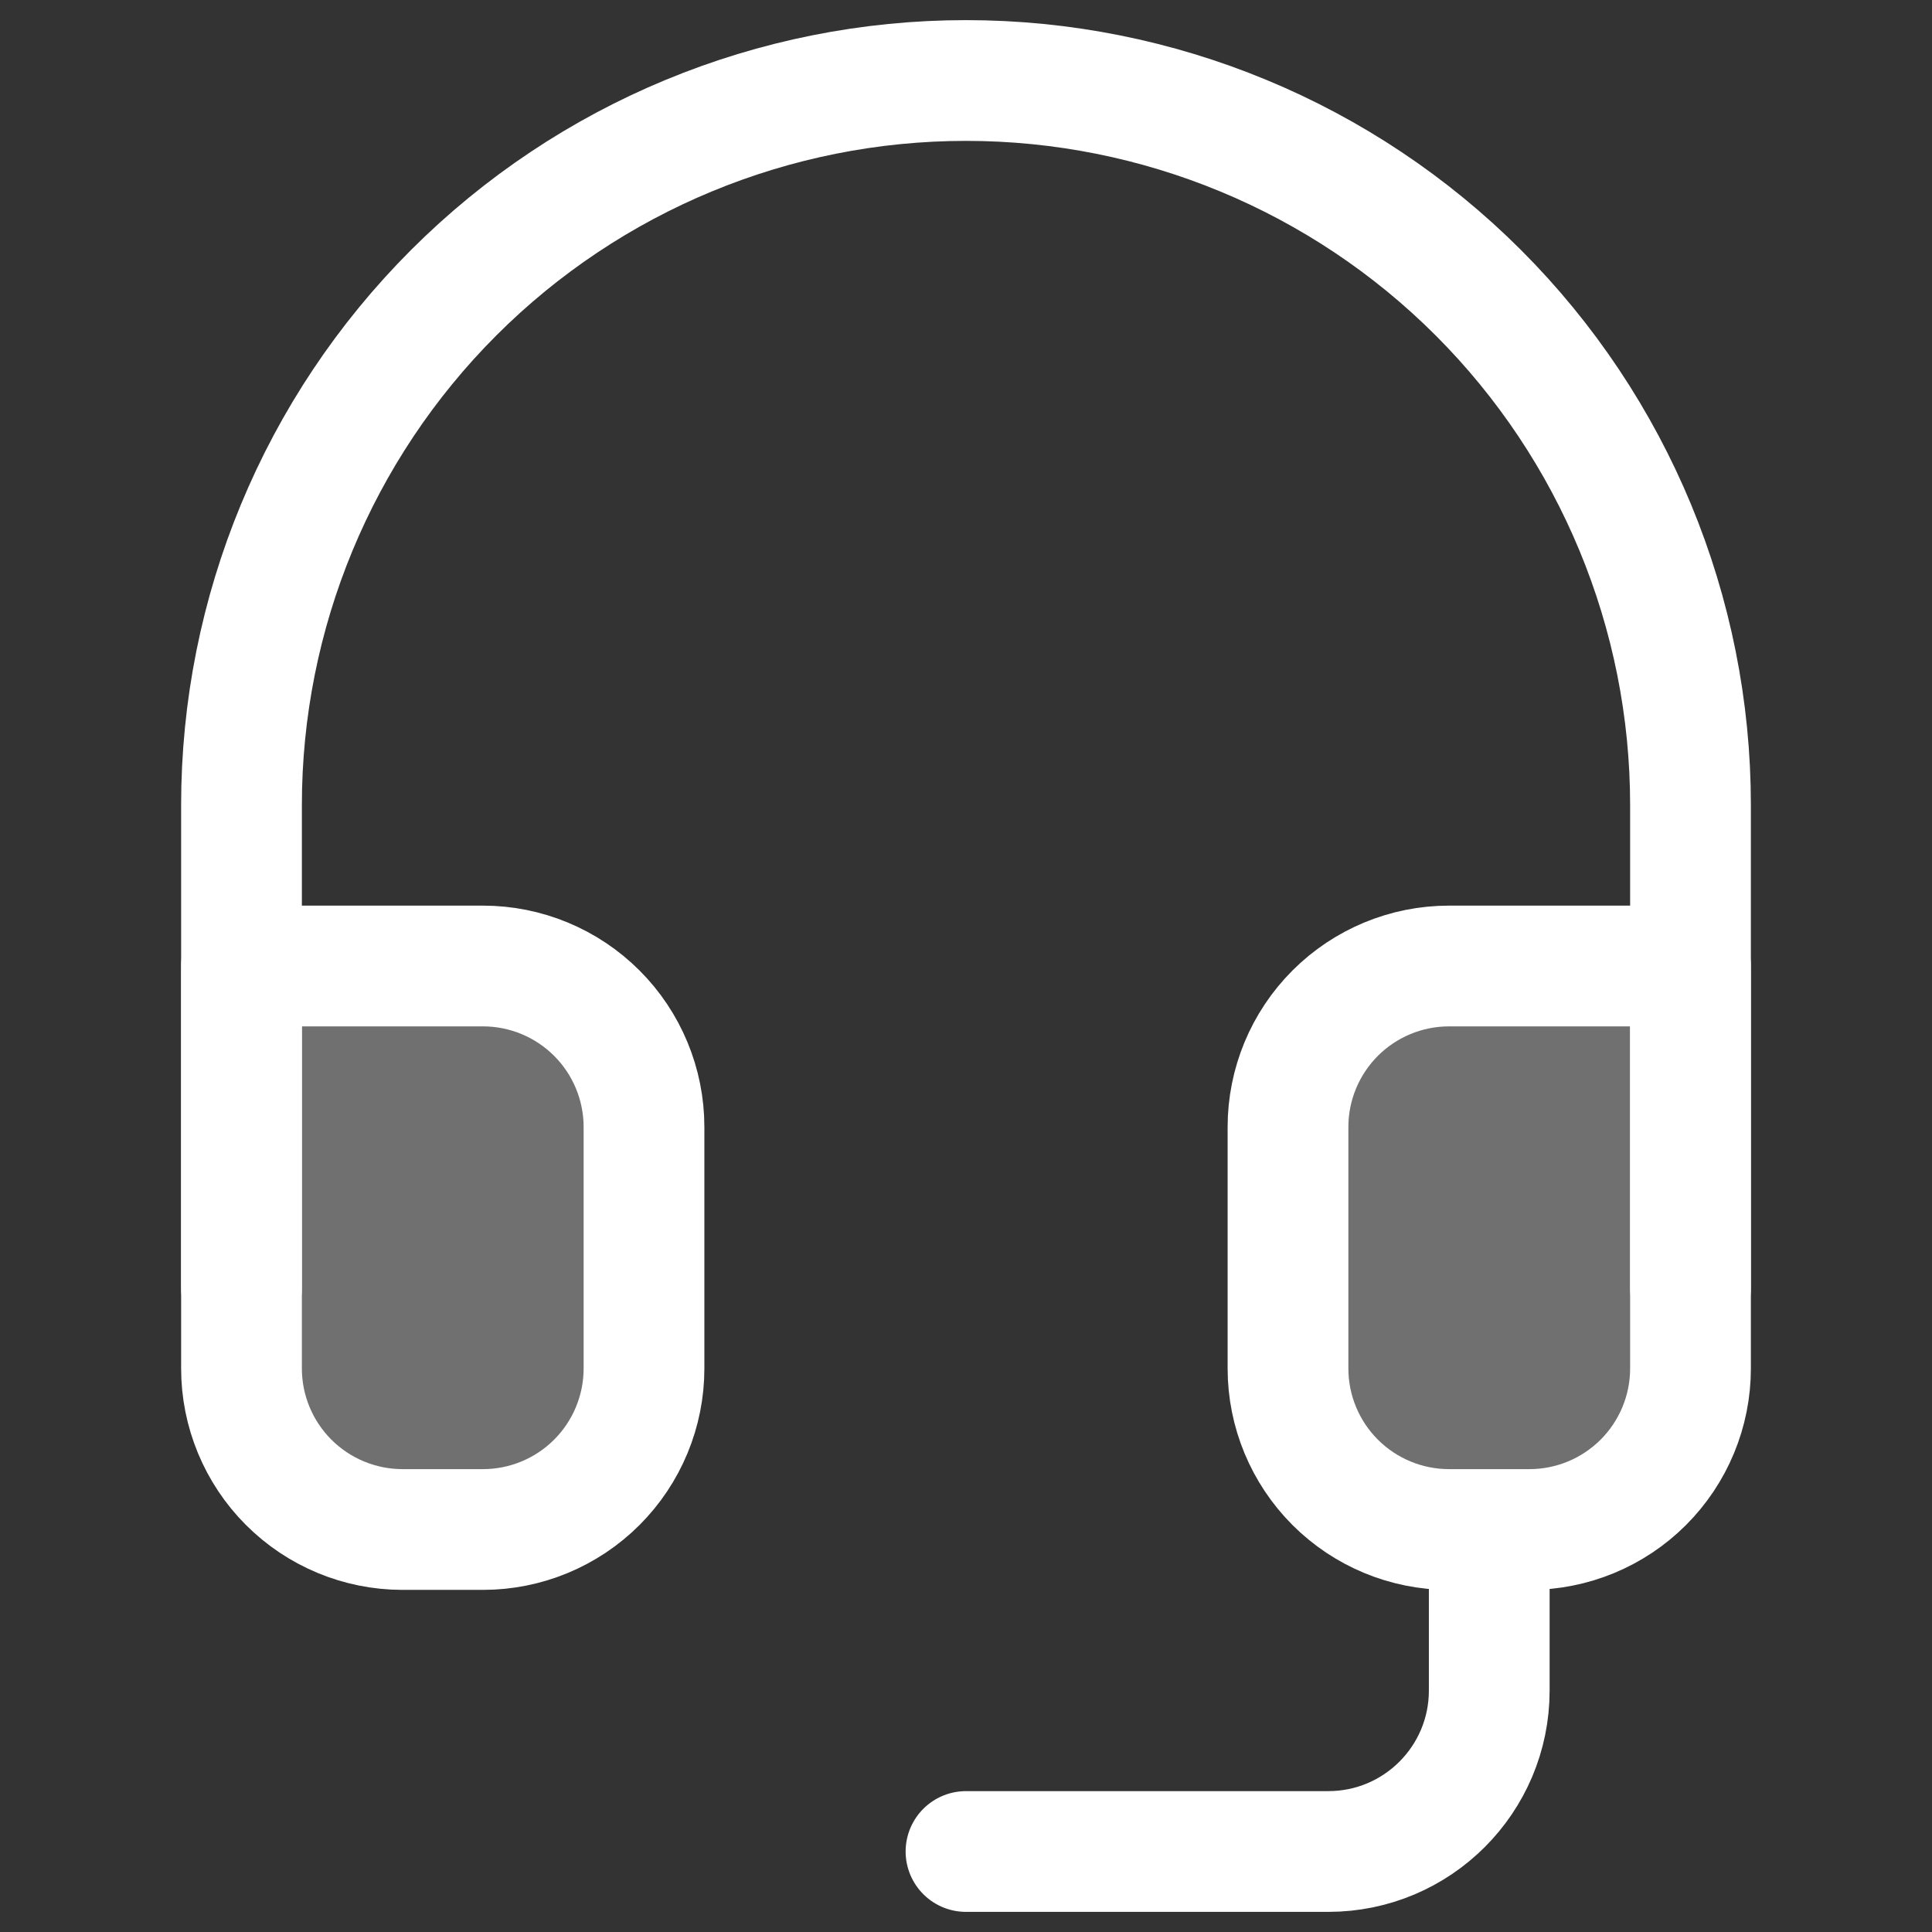
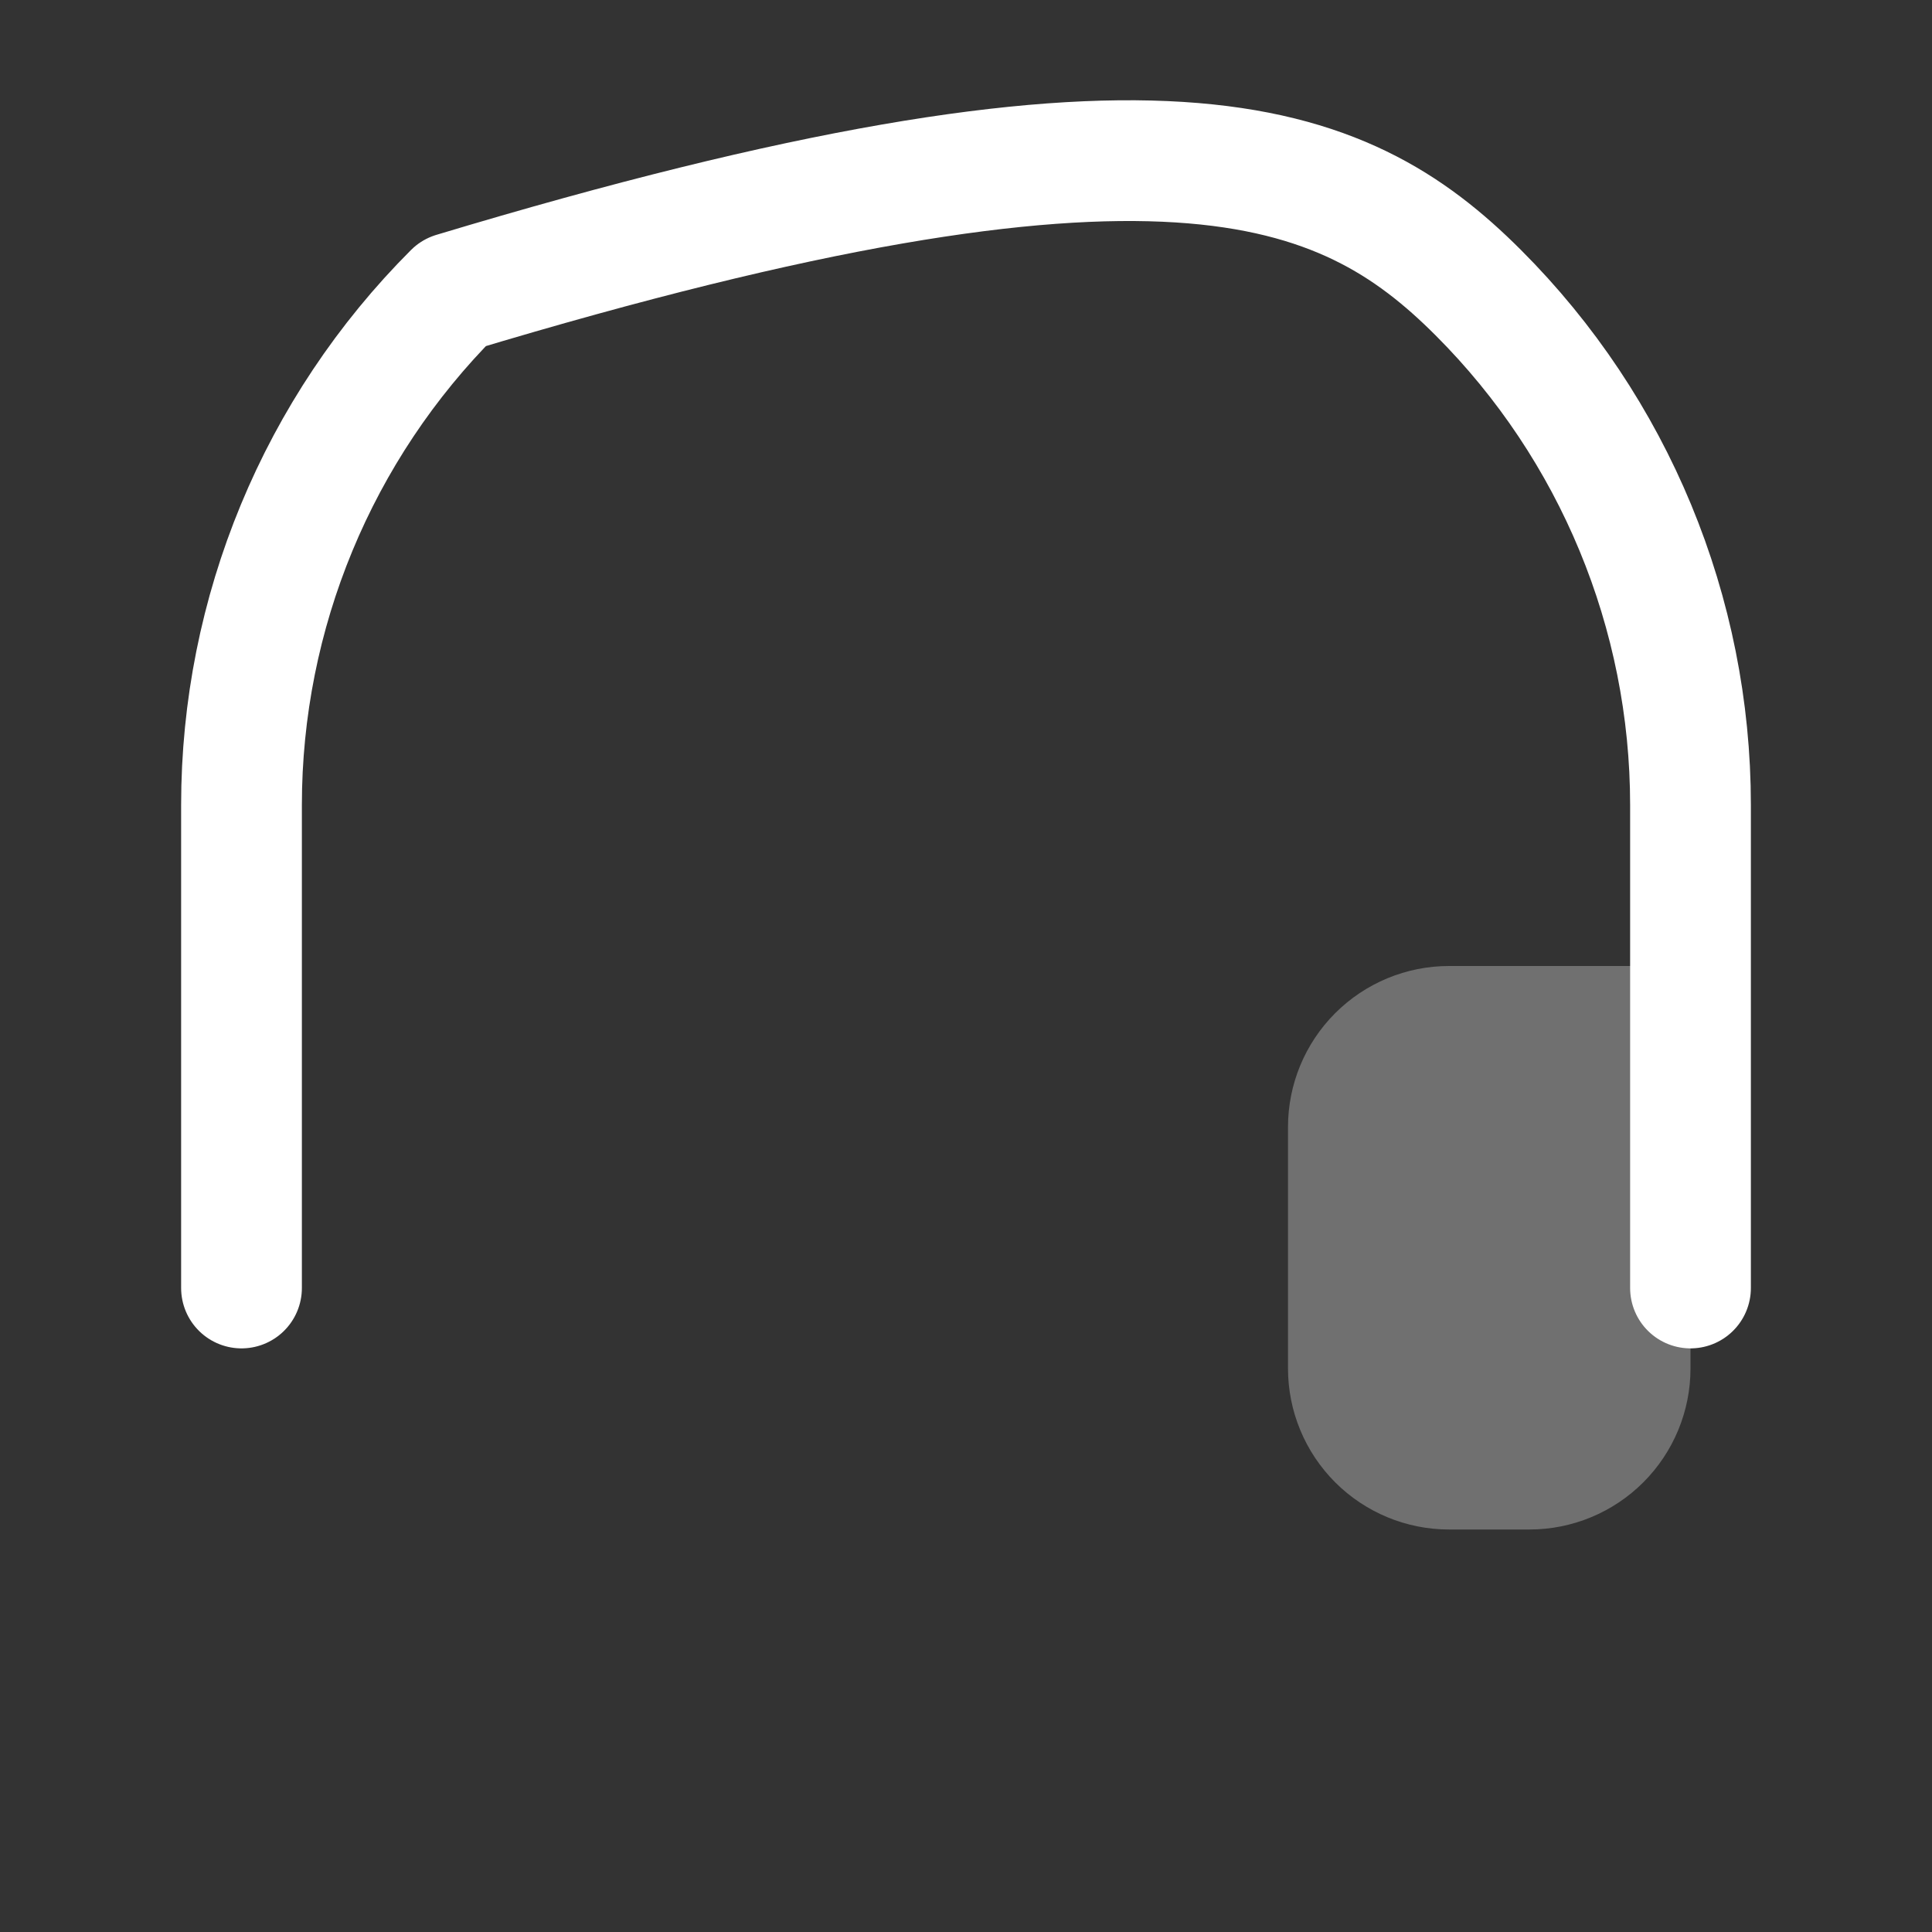
<svg xmlns="http://www.w3.org/2000/svg" fill="none" viewBox="0 0 24 24" height="24" width="24">
  <rect x="0" y="0" width="24" height="24" fill="#333333" stroke="none" />
-   <path stroke-linejoin="round" stroke-linecap="round" stroke-width="1.5" stroke="white" d="M3 16V10C3 7.613 3.948 5.324 5.636 3.636C7.324 1.948 9.613 1 12 1C14.387 1 16.676 1.948 18.364 3.636C20.052 5.324 21 7.613 21 10V16" />
-   <path fill-opacity="0.3" fill="white" d="M3 17C3 17.53 3.211 18.039 3.586 18.414C3.961 18.789 4.47 19 5 19H6C6.53 19 7.039 18.789 7.414 18.414C7.789 18.039 8 17.53 8 17V14C8 13.47 7.789 12.961 7.414 12.586C7.039 12.211 6.53 12 6 12H3V17Z" />
+   <path stroke-linejoin="round" stroke-linecap="round" stroke-width="1.5" stroke="white" d="M3 16V10C3 7.613 3.948 5.324 5.636 3.636C14.387 1 16.676 1.948 18.364 3.636C20.052 5.324 21 7.613 21 10V16" />
  <path fill-opacity="0.3" fill="white" d="M21 17C21 17.53 20.789 18.039 20.414 18.414C20.039 18.789 19.53 19 19 19H18.5H18C17.47 19 16.961 18.789 16.586 18.414C16.211 18.039 16 17.53 16 17V14C16 13.47 16.211 12.961 16.586 12.586C16.961 12.211 17.47 12 18 12H21V17Z" />
-   <path stroke-linejoin="round" stroke-linecap="round" stroke-width="1.5" stroke="white" d="M18.5 19H19C19.53 19 20.039 18.789 20.414 18.414C20.789 18.039 21 17.53 21 17V12H18C17.47 12 16.961 12.211 16.586 12.586C16.211 12.961 16 13.47 16 14V17C16 17.53 16.211 18.039 16.586 18.414C16.961 18.789 17.47 19 18 19H18.5ZM18.5 19V21C18.5 22.105 17.605 23 16.5 23H12M3 17C3 17.53 3.211 18.039 3.586 18.414C3.961 18.789 4.47 19 5 19H6C6.53 19 7.039 18.789 7.414 18.414C7.789 18.039 8 17.53 8 17V14C8 13.47 7.789 12.961 7.414 12.586C7.039 12.211 6.53 12 6 12H3V17Z" />
</svg>